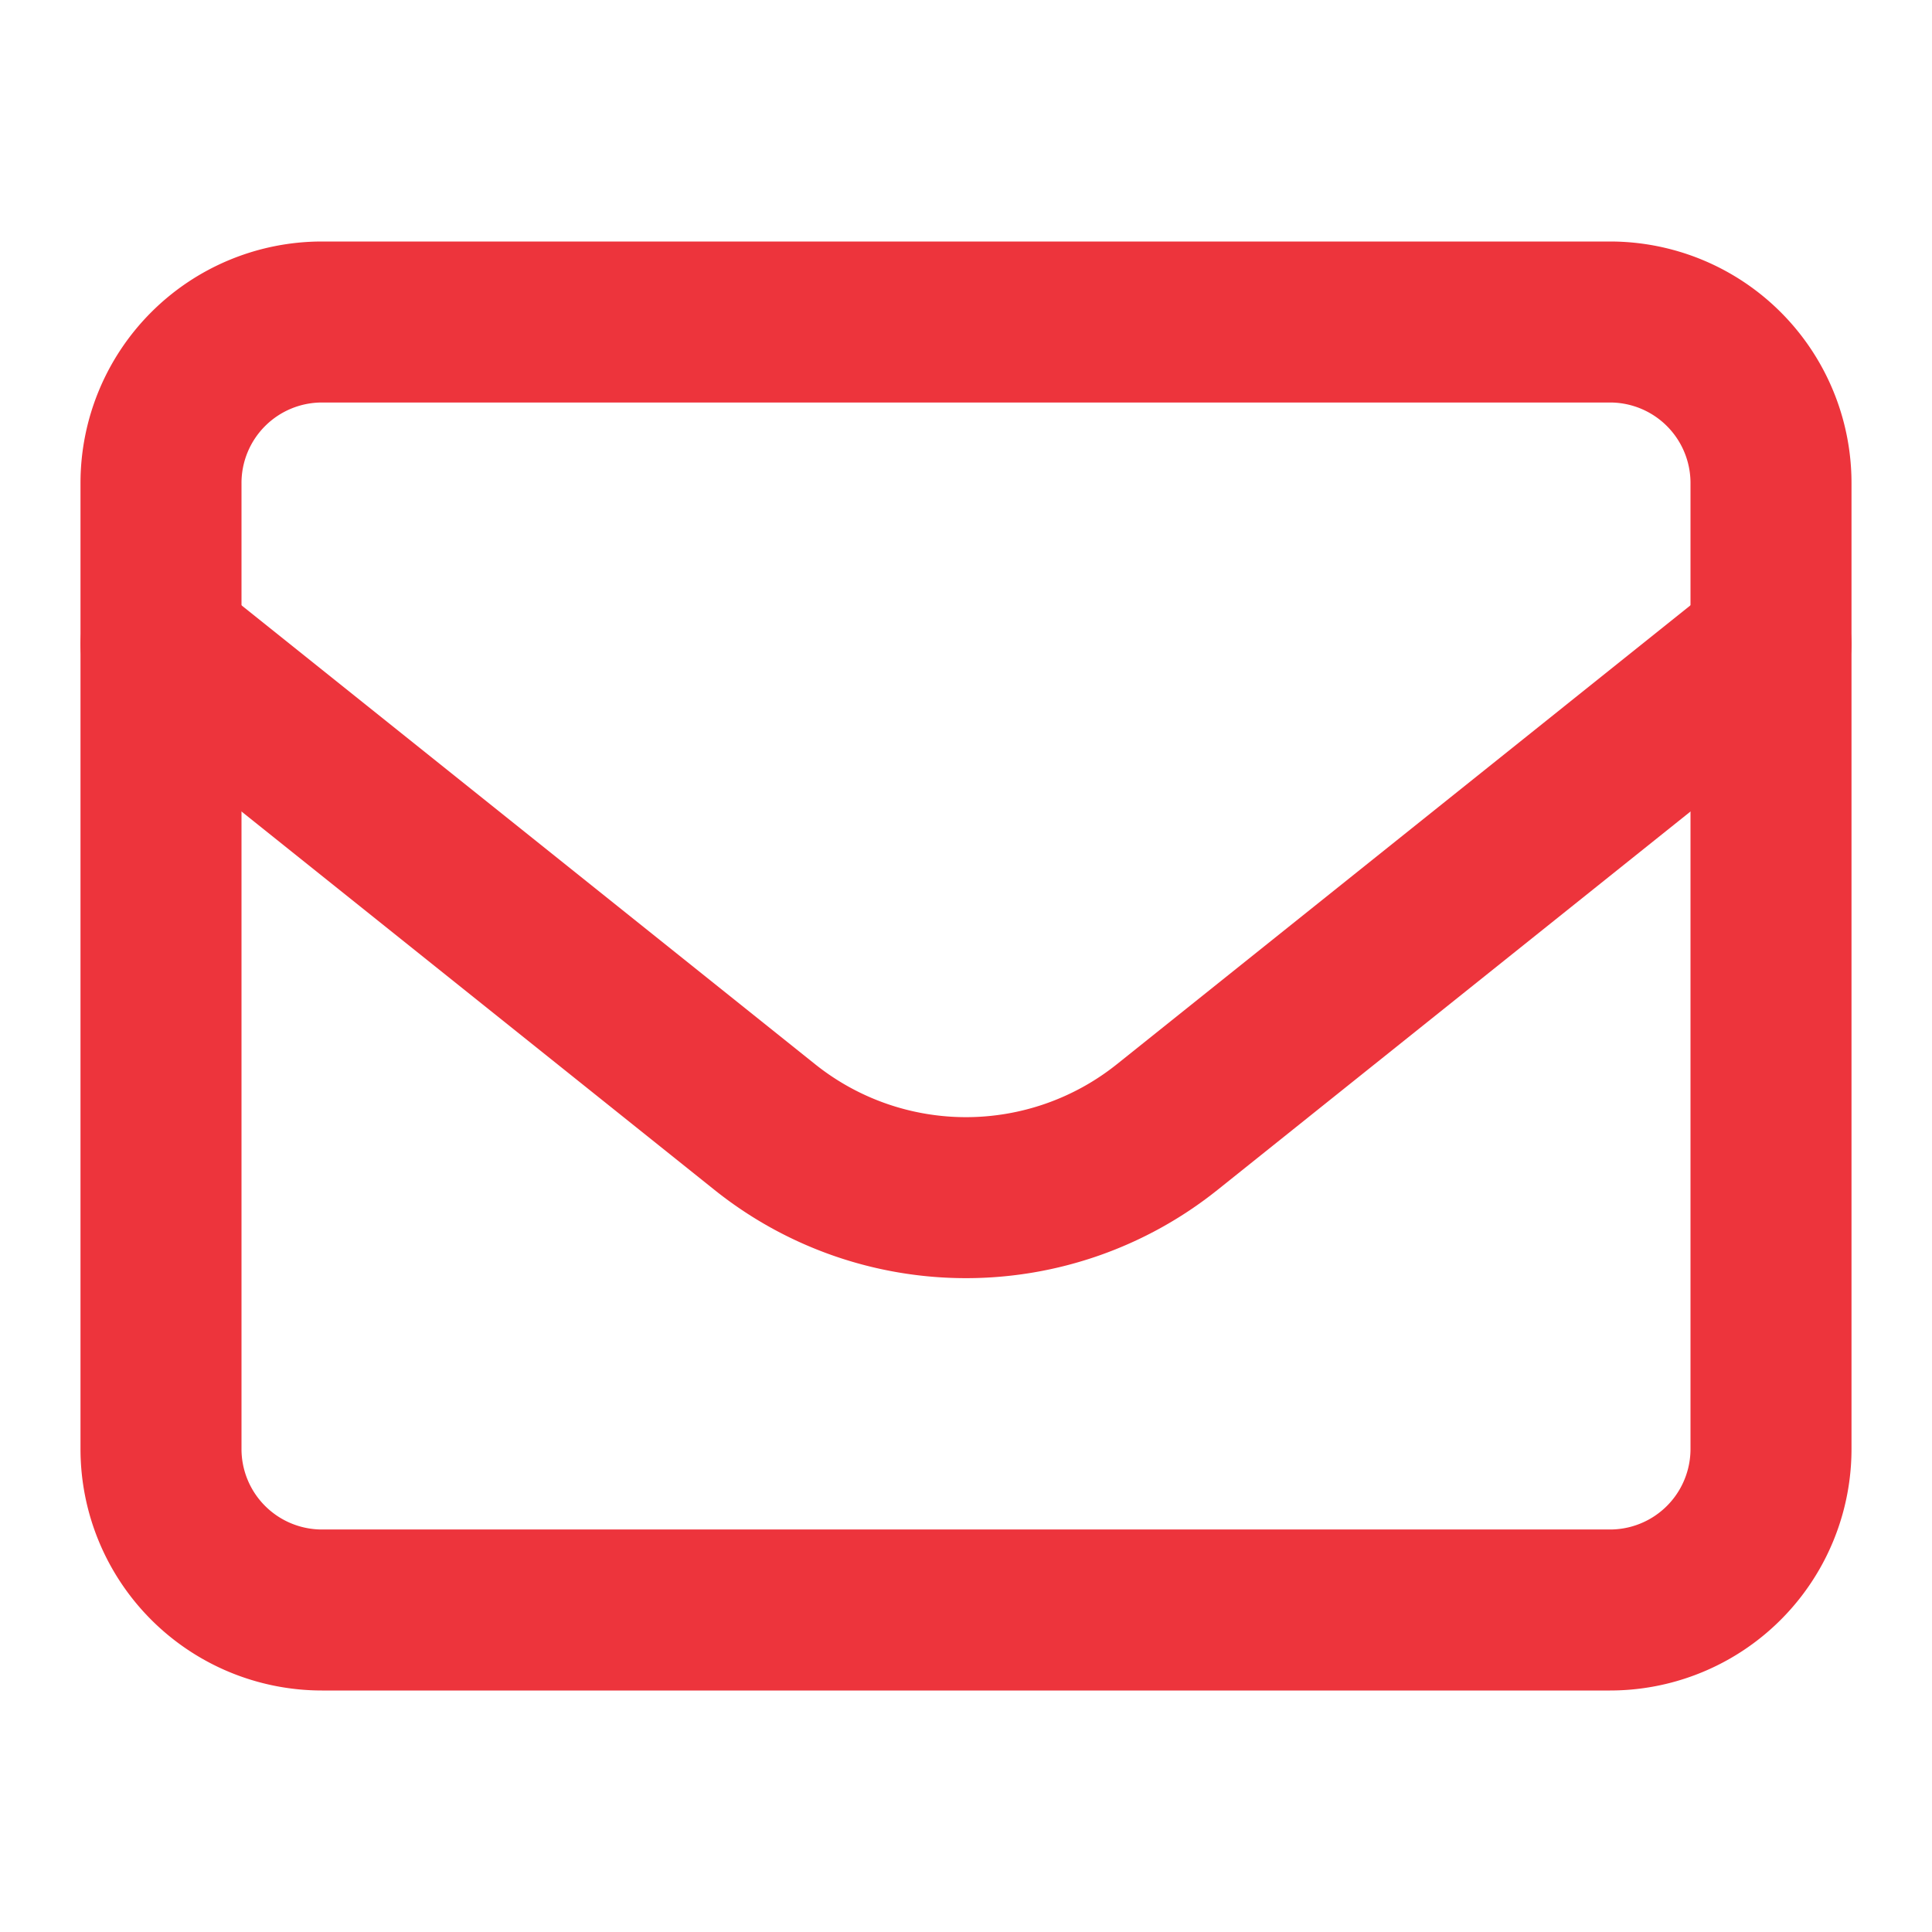
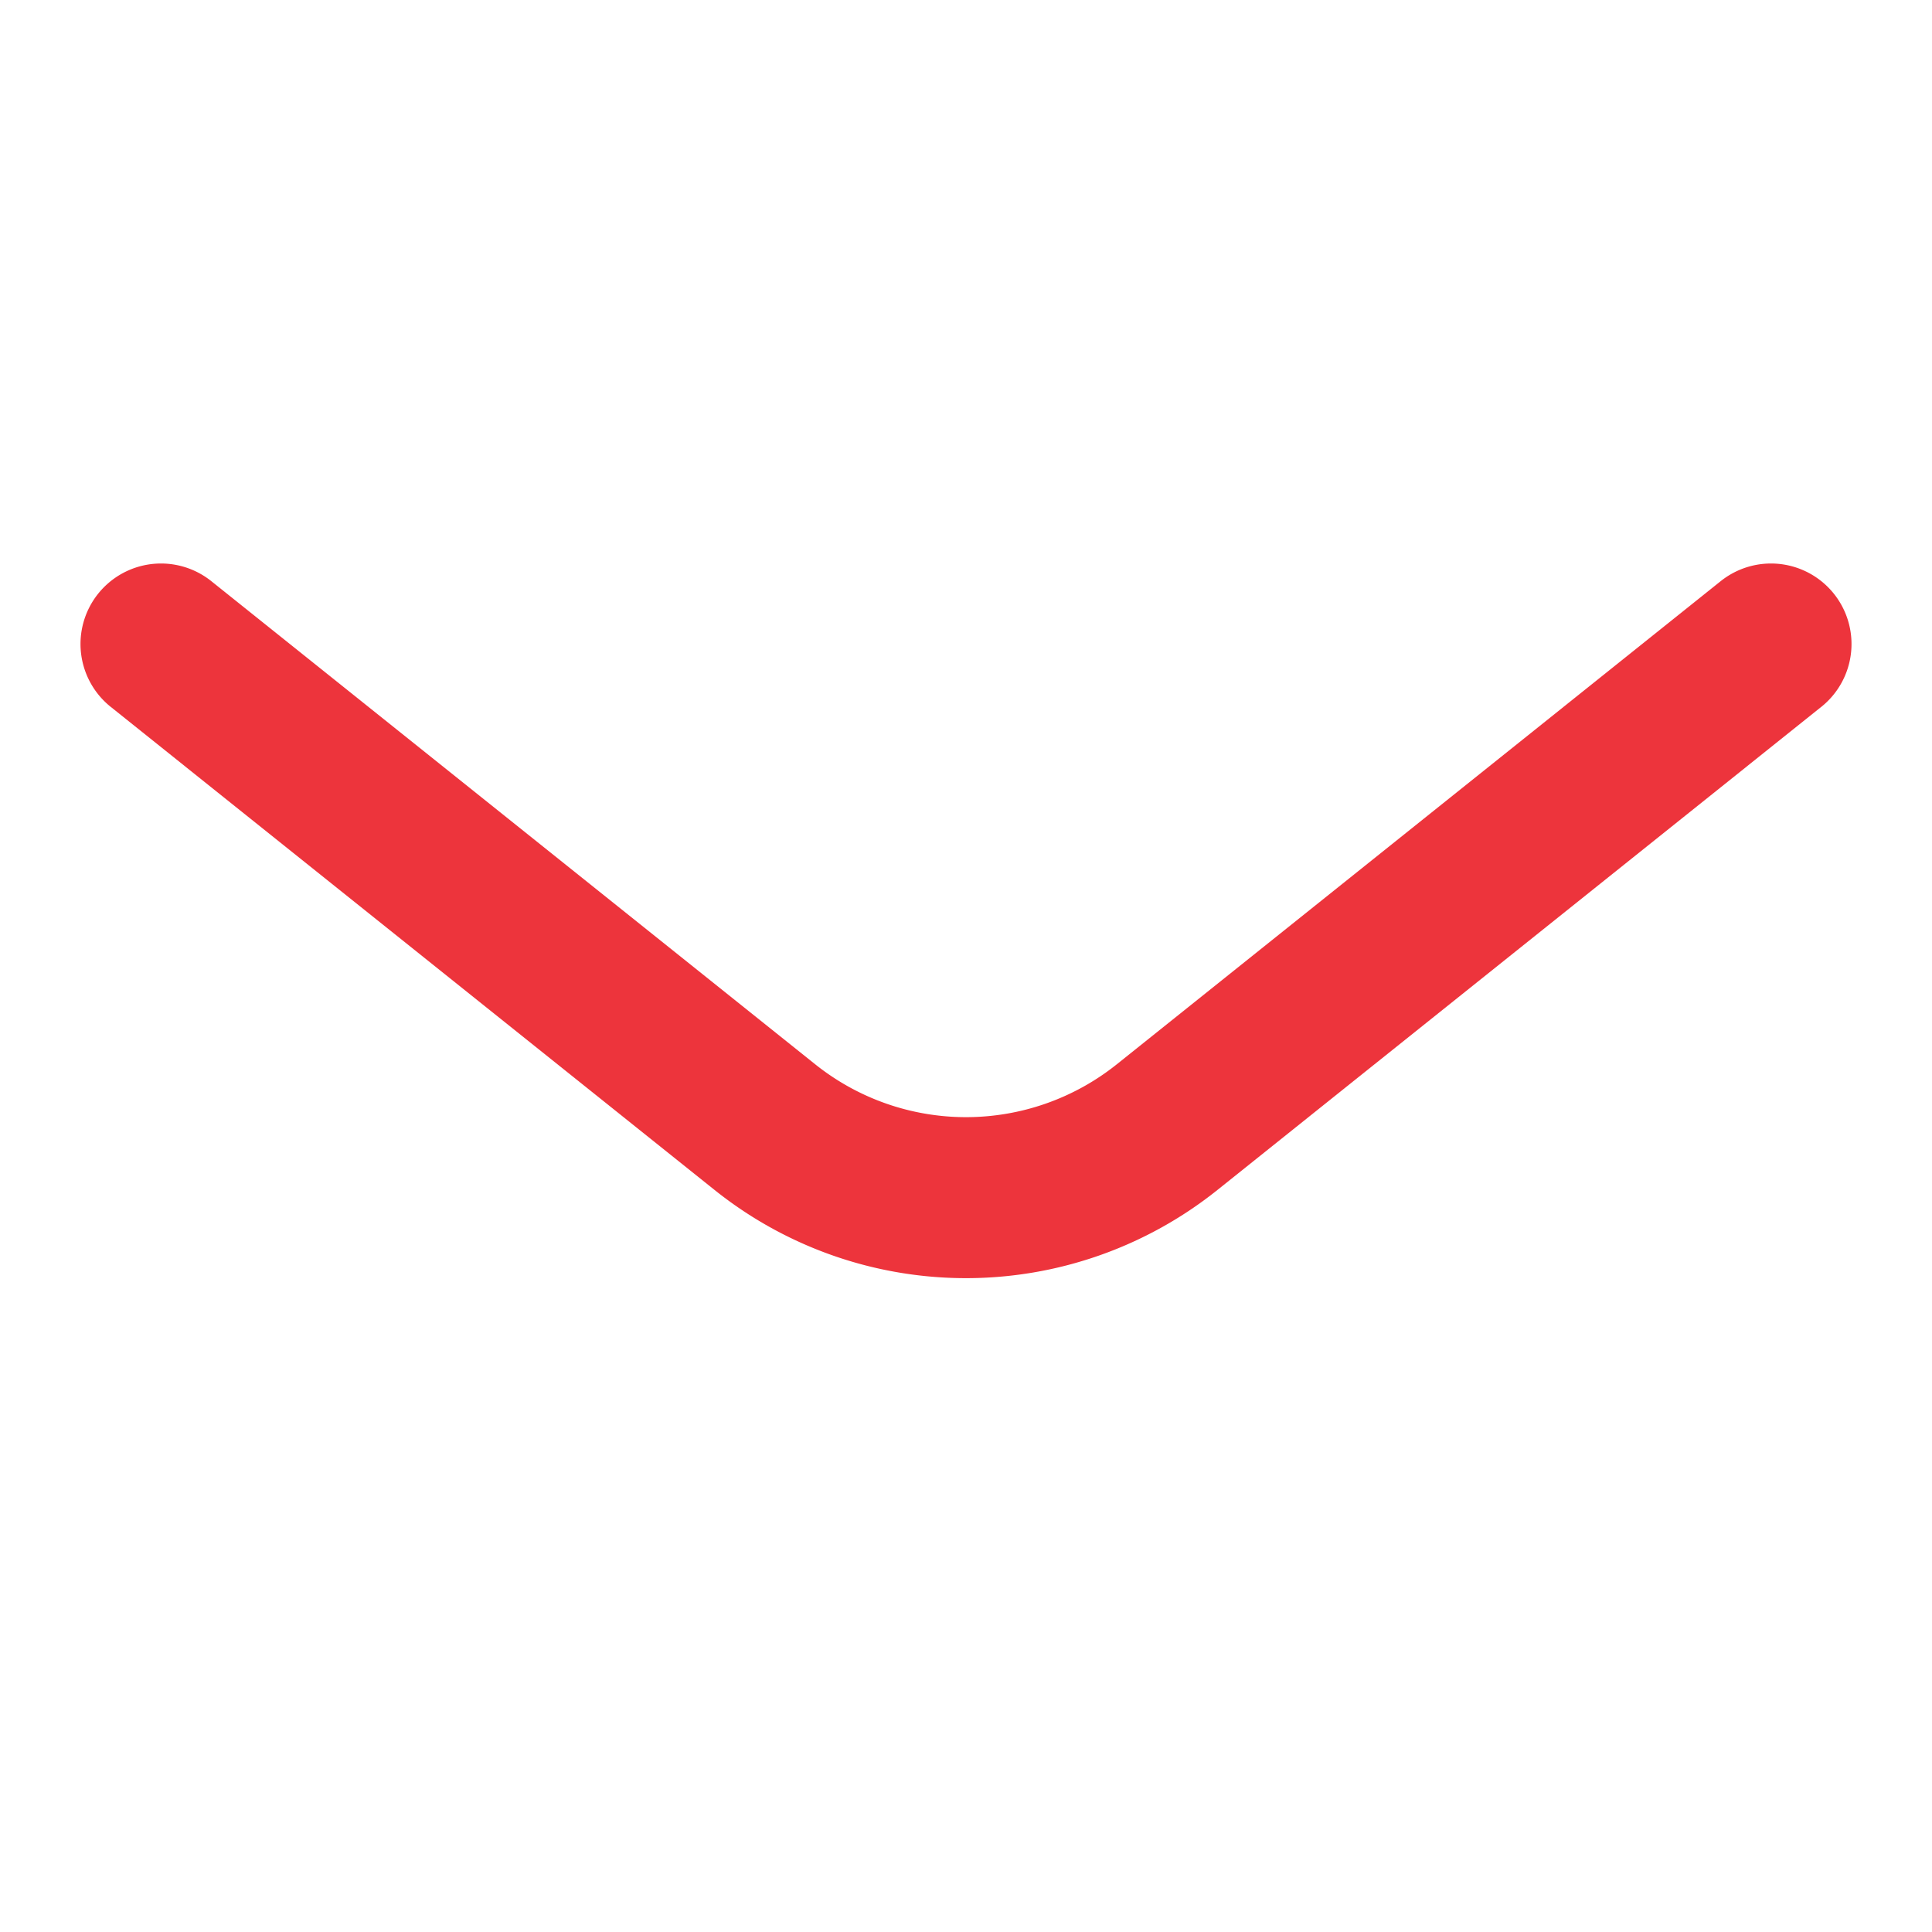
<svg xmlns="http://www.w3.org/2000/svg" width="24" height="24" fill="none">
-   <path d="M2 6a2 2 0 0 1 2-2h16a2 2 0 0 1 2 2v12a2 2 0 0 1-2 2H4a2 2 0 0 1-2-2V6Z" stroke="#ED343C" stroke-width="2" stroke-linecap="round" stroke-linejoin="round" />
  <path d="m2 8 7.501 6.001a4 4 0 0 0 4.998 0L22 8" stroke="#ED343C" stroke-width="2" stroke-linecap="round" stroke-linejoin="round" />
</svg>